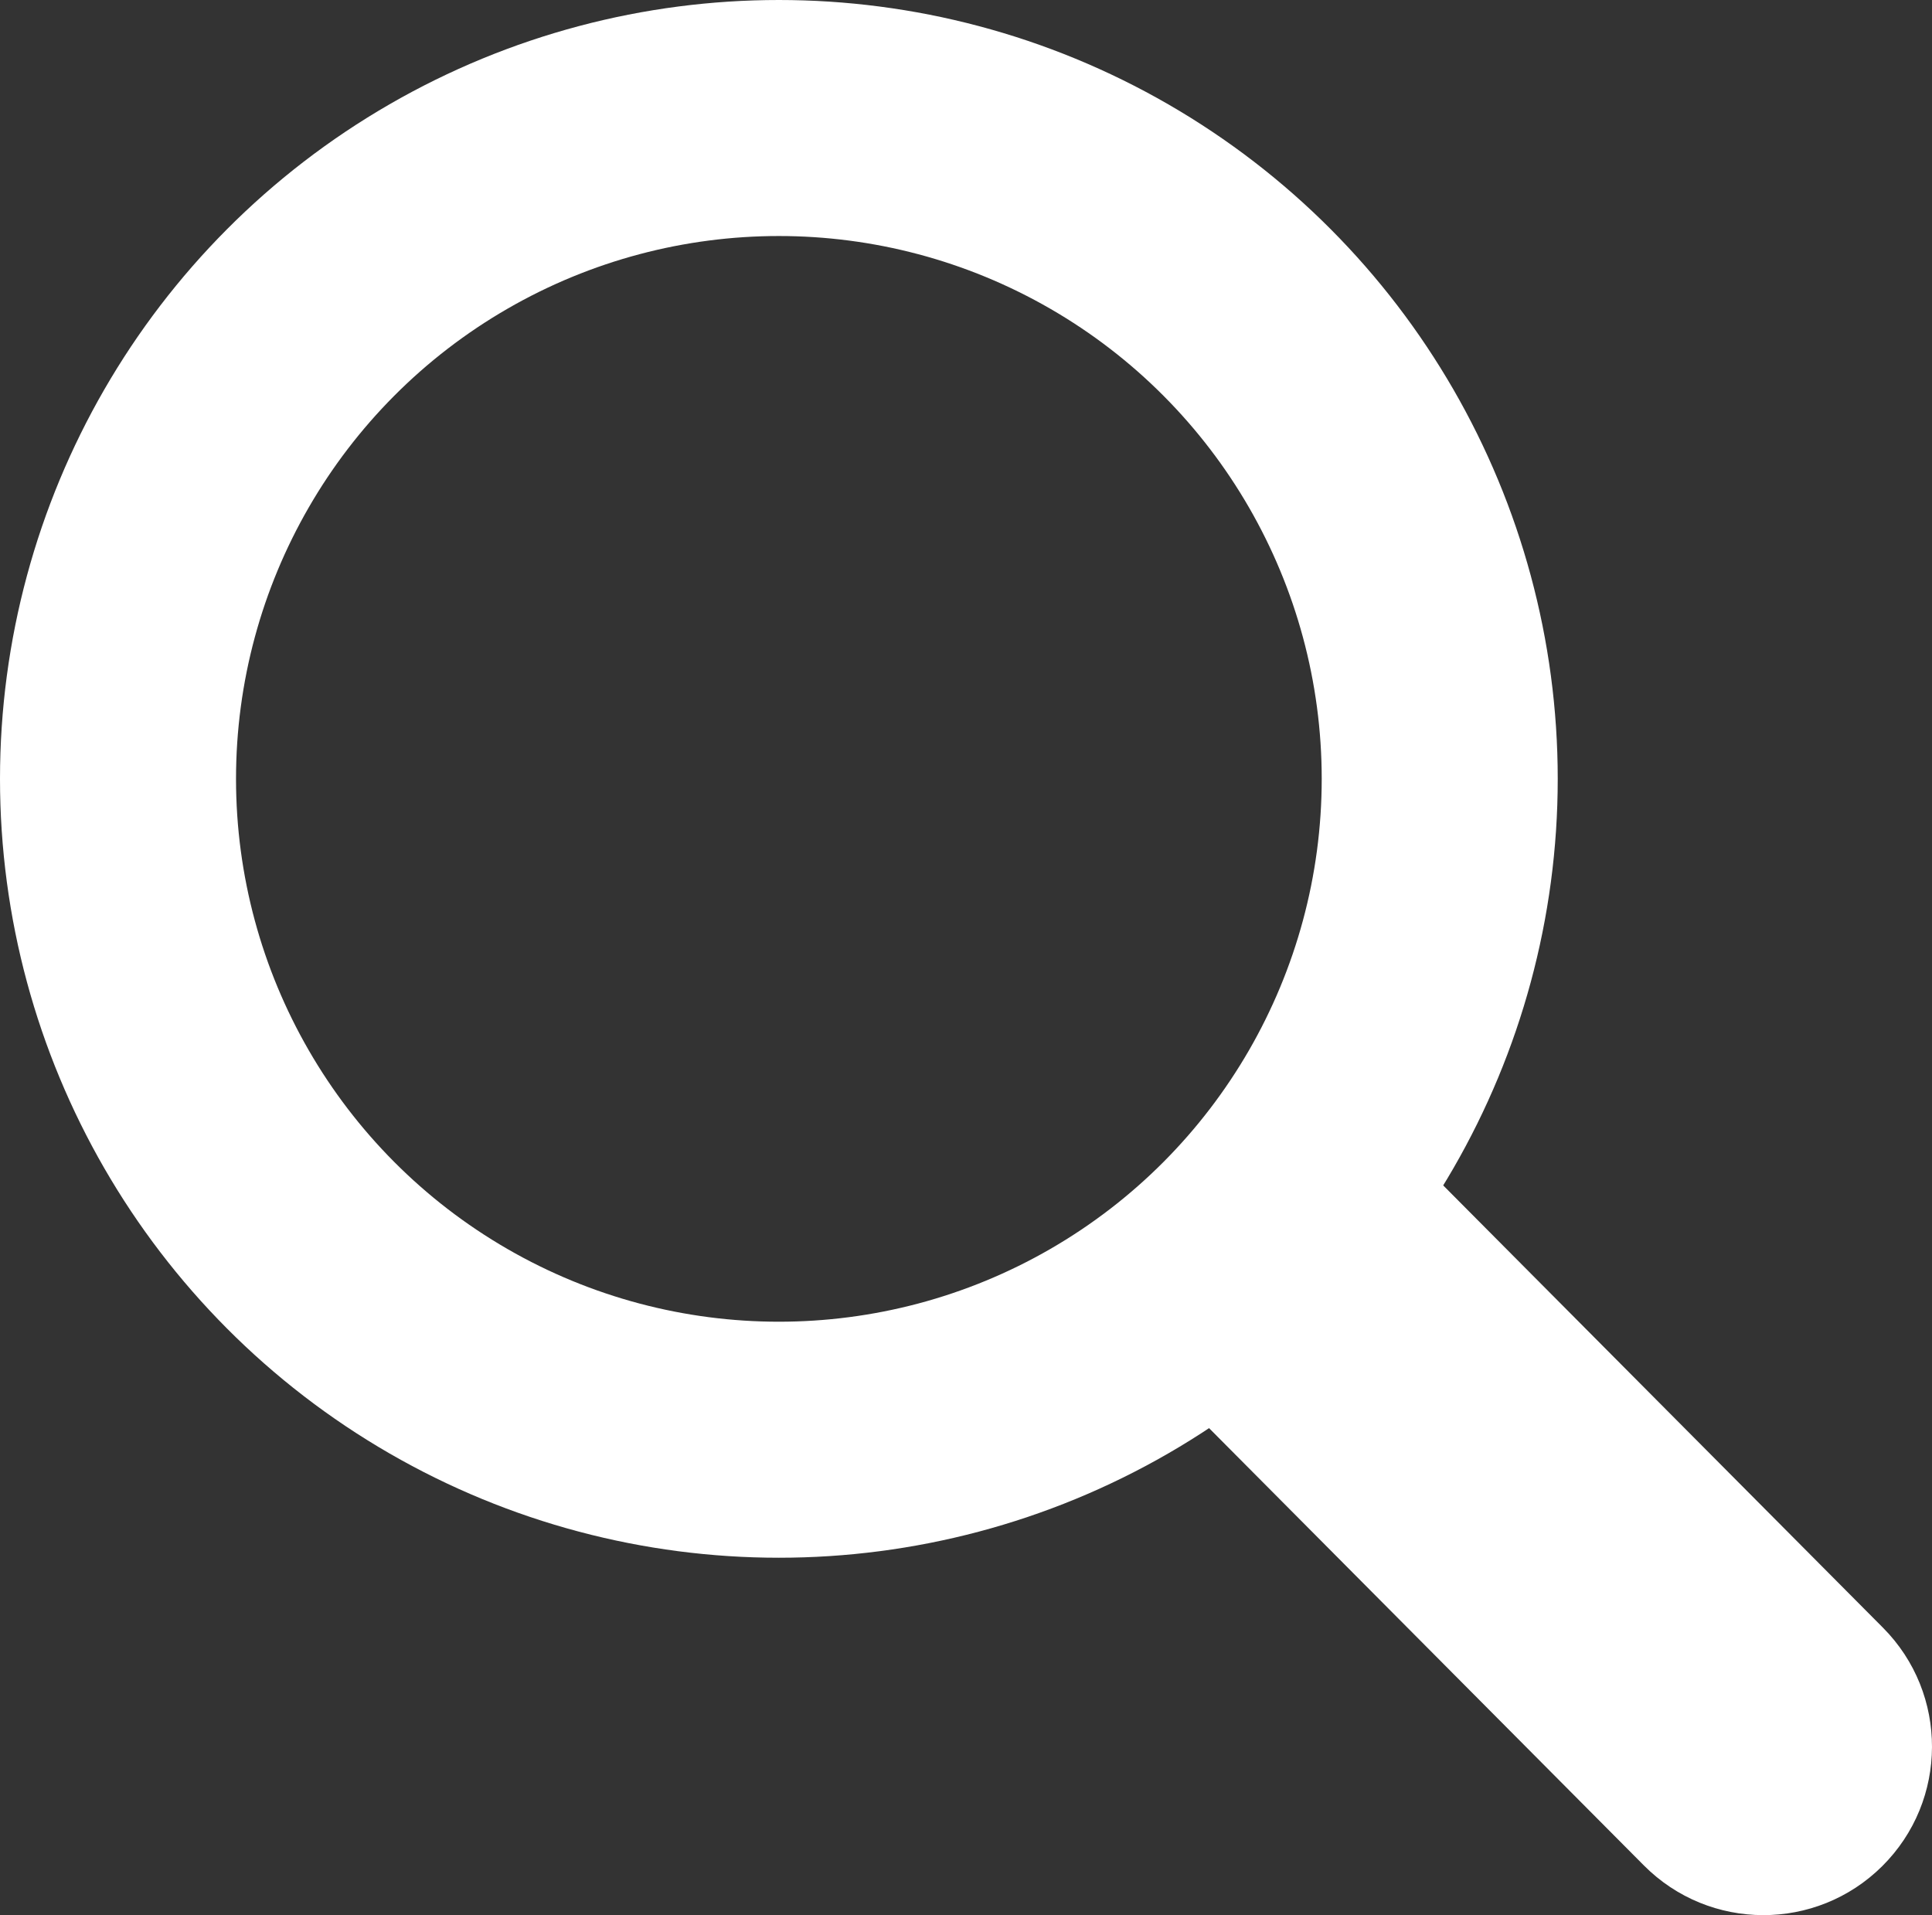
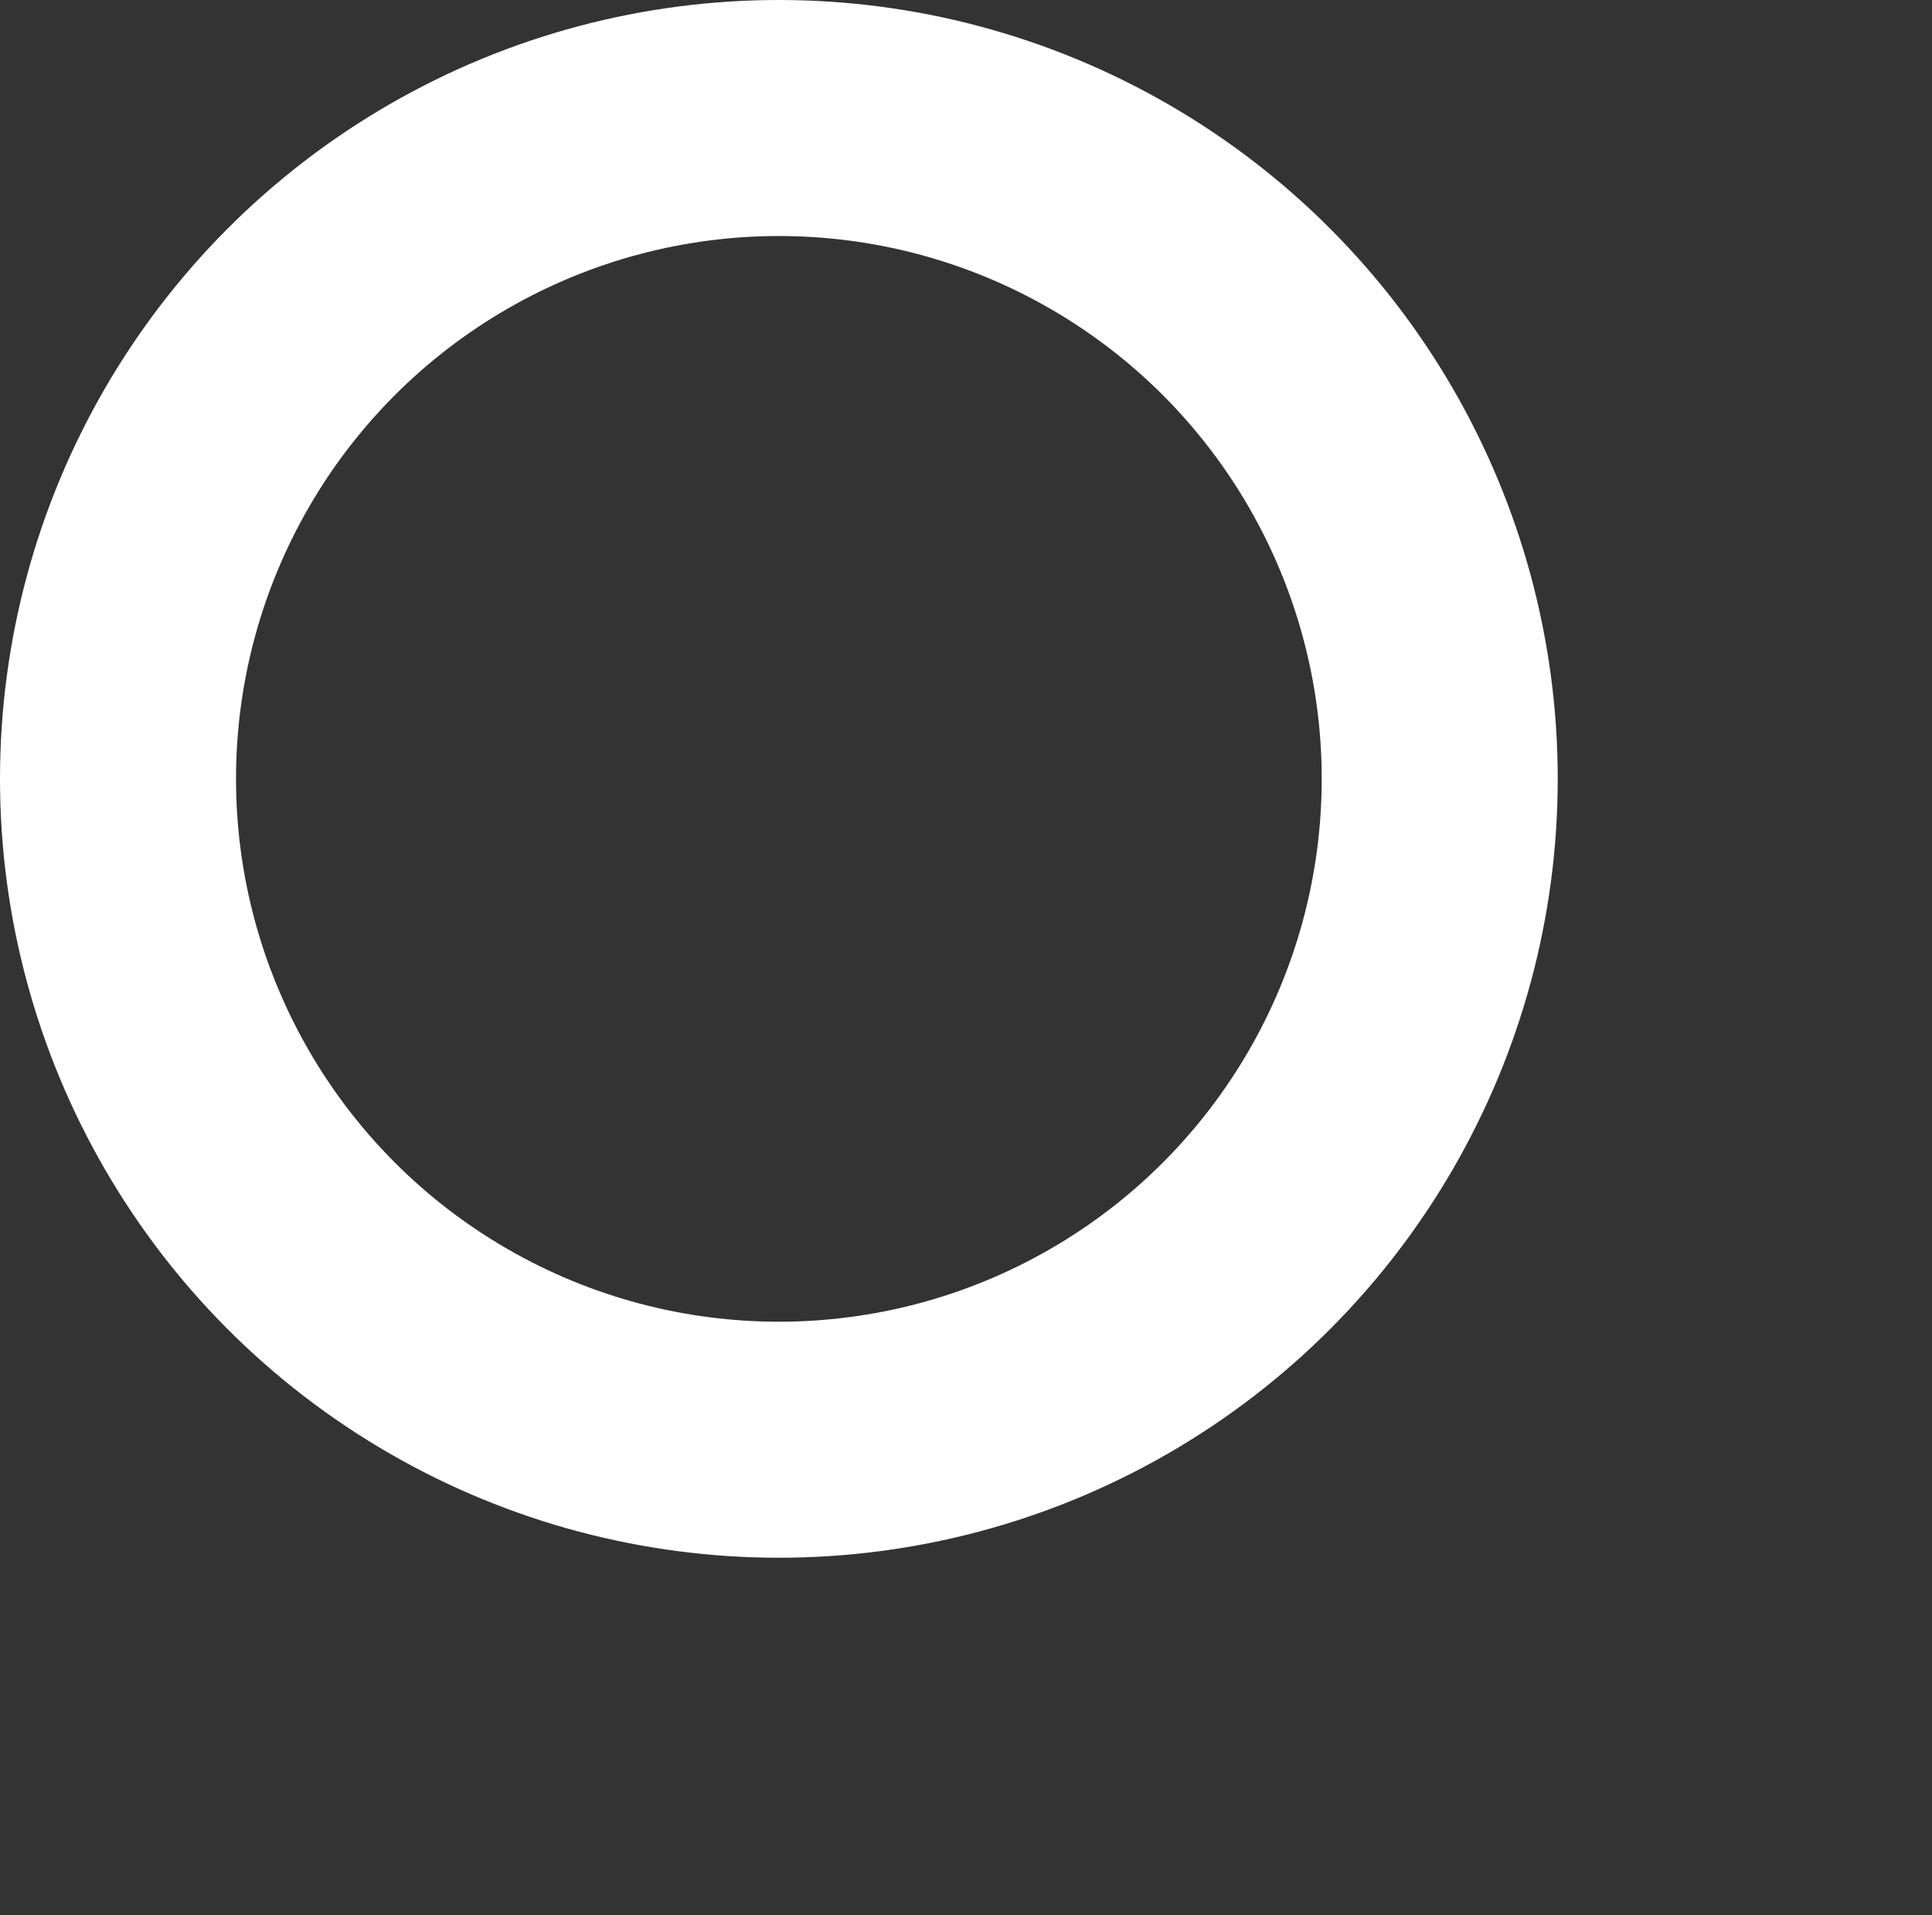
<svg xmlns="http://www.w3.org/2000/svg" width="573" height="568" viewBox="0 0 573 568" fill="none">
  <rect x="0" y="0" width="573" height="568" fill="#333333" stroke="none" />
  <circle cx="231" cy="231" r="196" stroke="white" stroke-width="70" />
-   <path d="M487.544 553.254C507.015 572.836 538.673 572.926 558.254 553.456C577.836 533.985 577.926 502.327 558.456 482.746L487.544 553.254ZM312.544 377.254L487.544 553.254L558.456 482.746L383.456 306.746L312.544 377.254Z" fill="white" />
</svg>